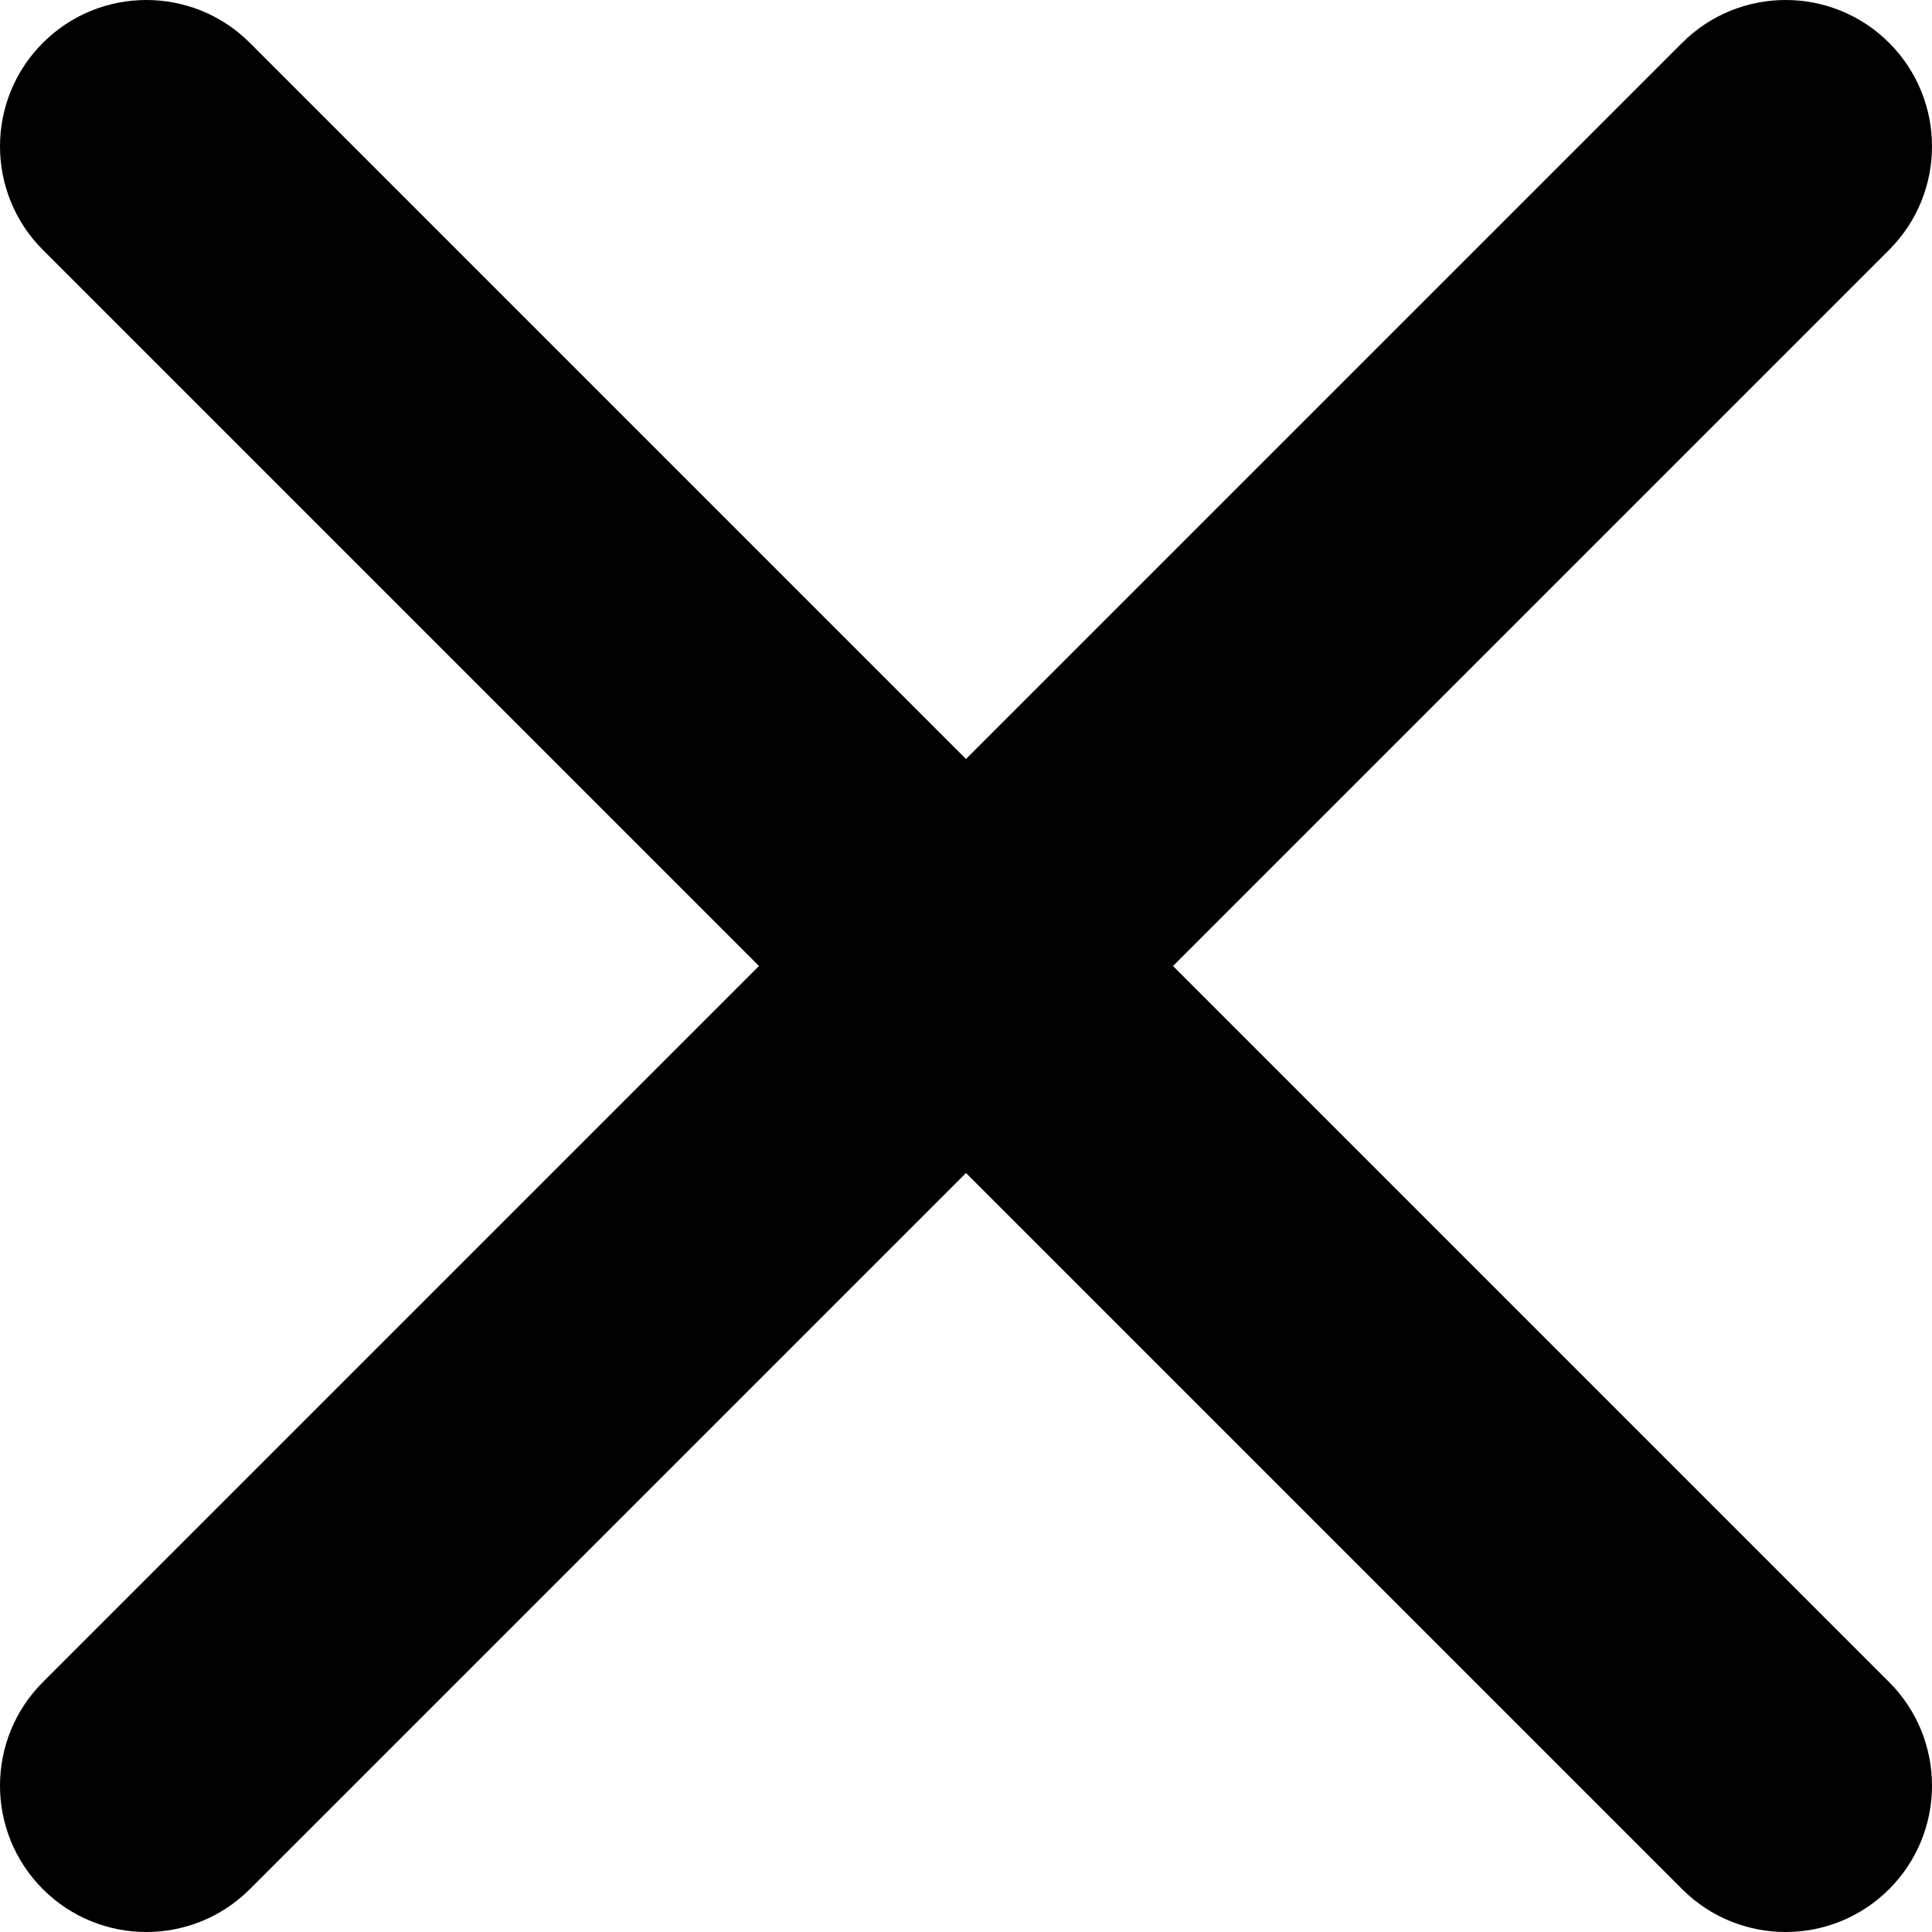
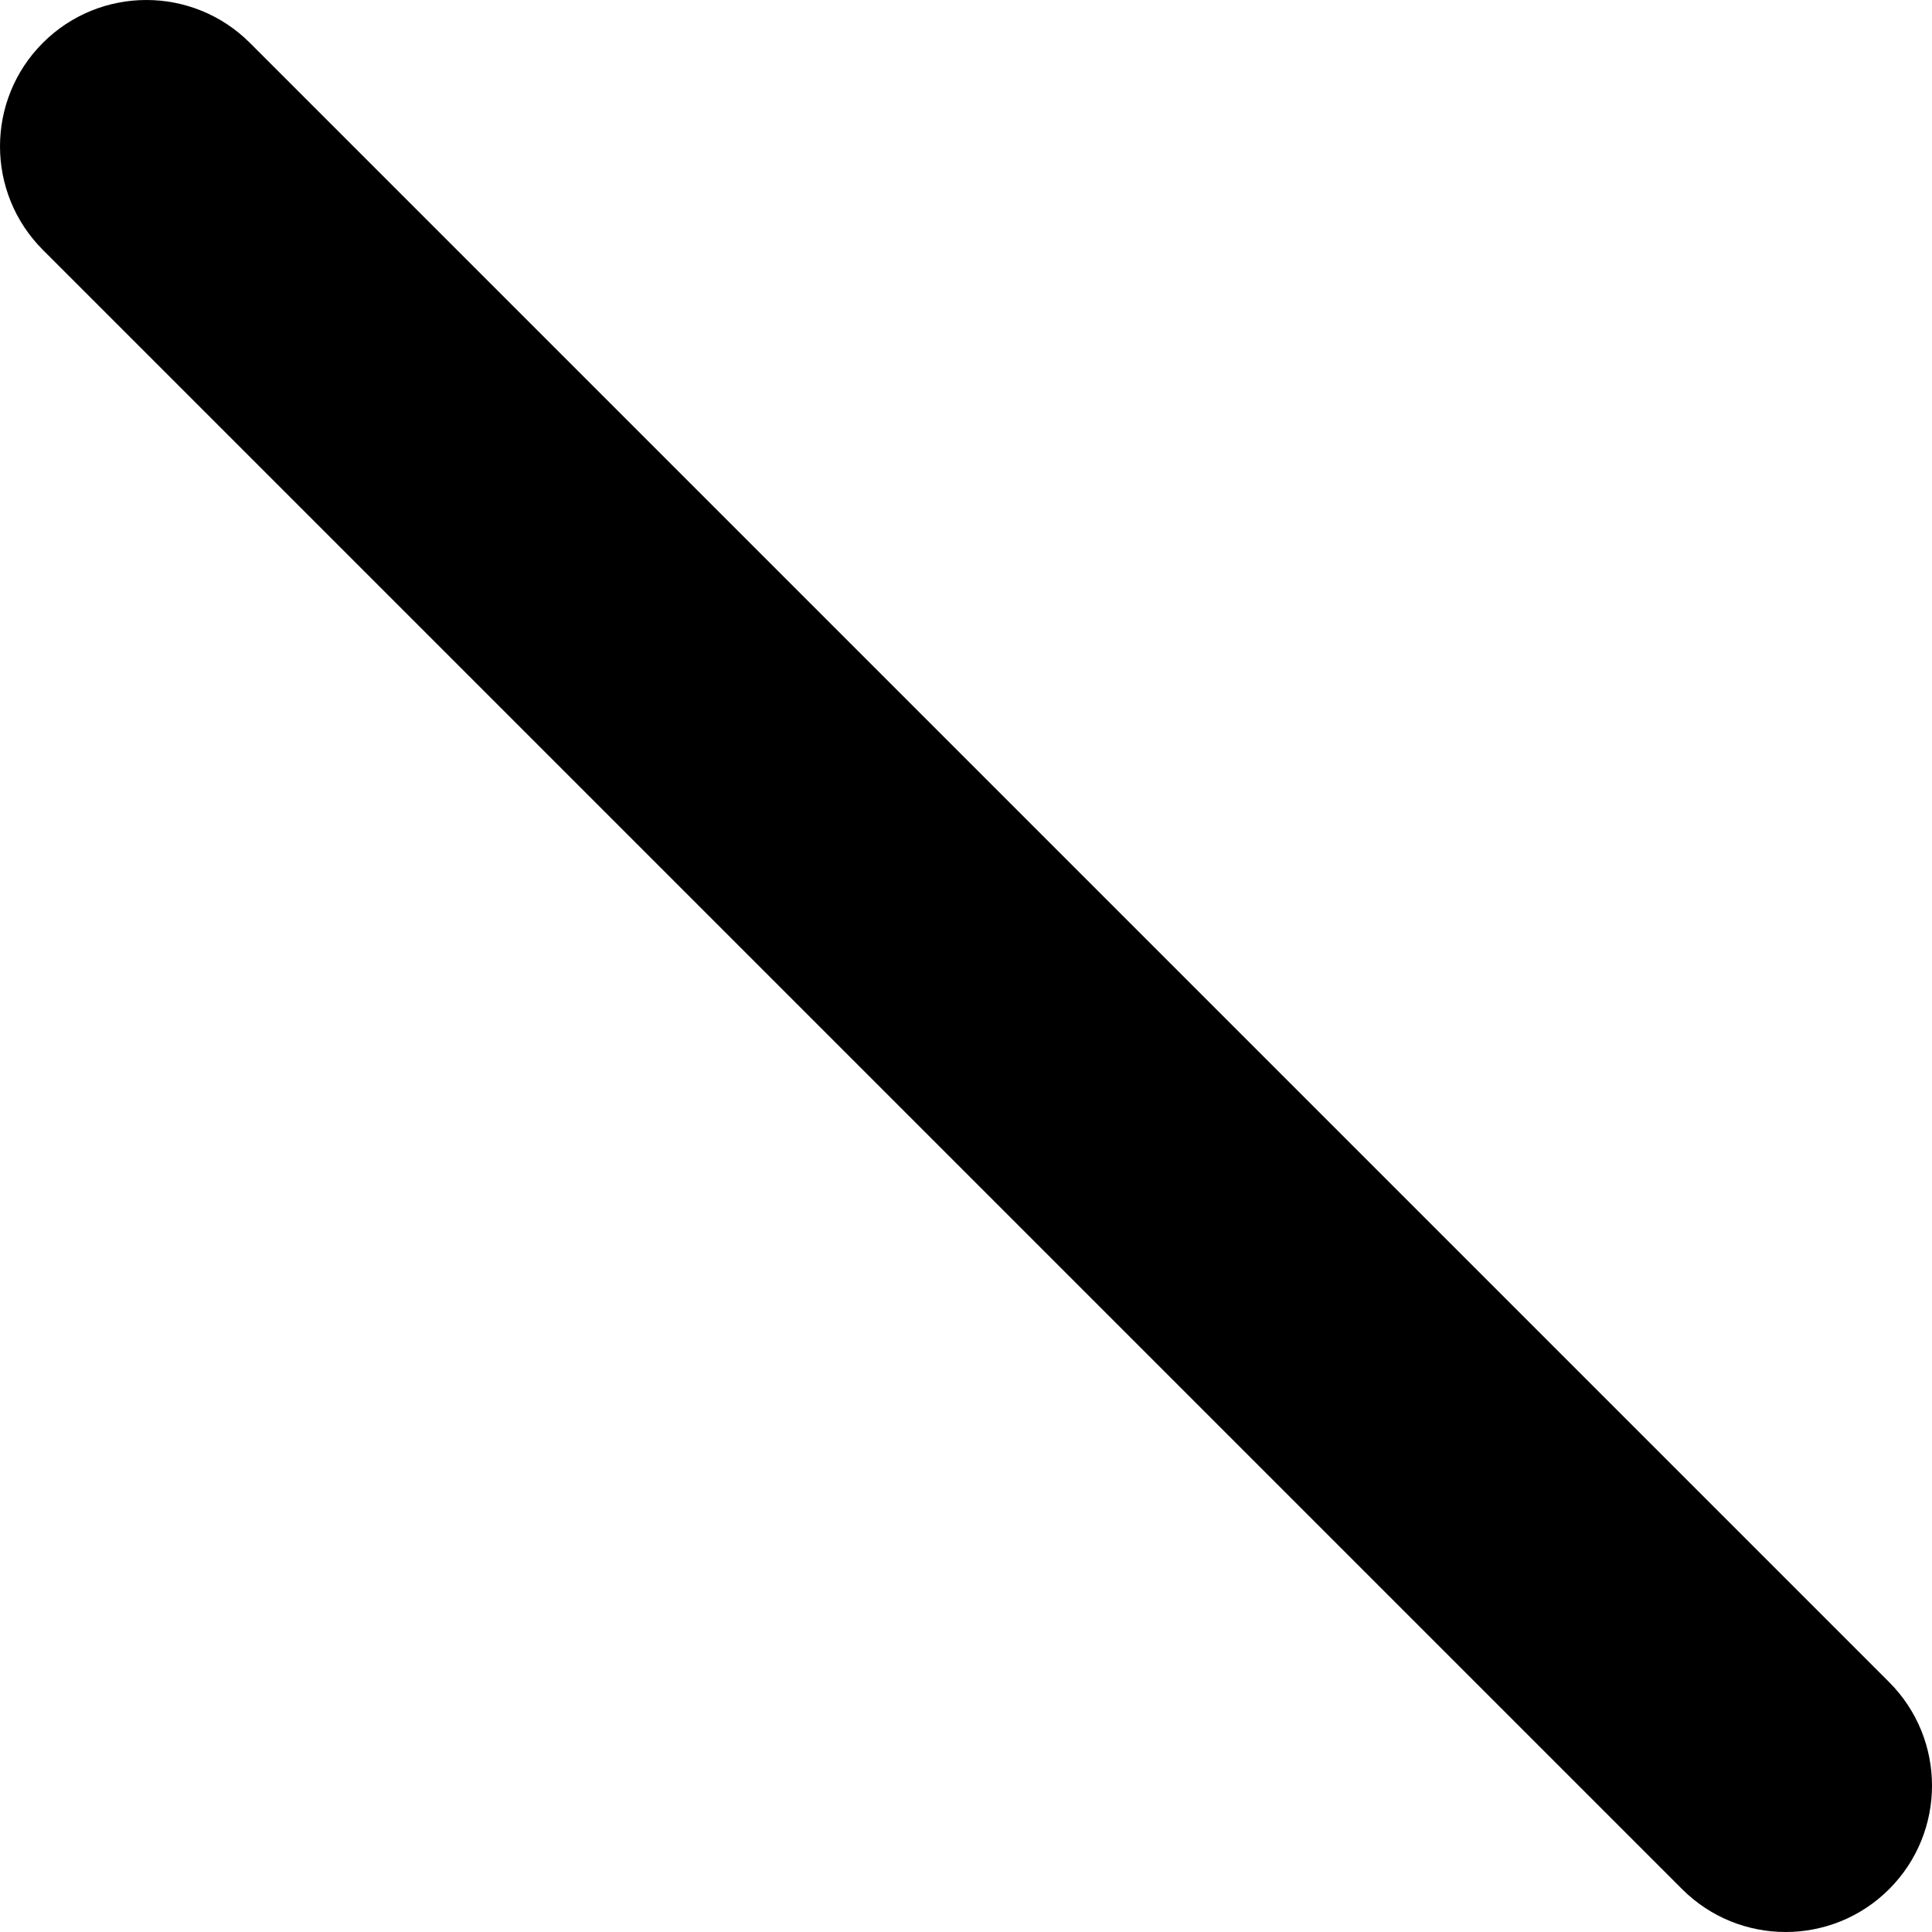
<svg xmlns="http://www.w3.org/2000/svg" width="33" height="33" viewBox="0 0 33 33" fill="none">
  <g clip-path="url(#clip0_208_1068)">
    <path fill-rule="evenodd" clip-rule="evenodd" d="M0.732 0.732C1.709 -0.244 3.291 -0.244 4.268 0.732L32.268 28.732C33.244 29.709 33.244 31.291 32.268 32.268C31.291 33.244 29.709 33.244 28.732 32.268L0.732 4.268C-0.244 3.291 -0.244 1.709 0.732 0.732Z" fill="black" />
-     <path fill-rule="evenodd" clip-rule="evenodd" d="M0.732 32.268C-0.244 31.291 -0.244 29.709 0.732 28.732L28.732 0.732C29.709 -0.244 31.291 -0.244 32.268 0.732C33.244 1.709 33.244 3.291 32.268 4.268L4.268 32.268C3.291 33.244 1.709 33.244 0.732 32.268Z" fill="black" />
  </g>
  <defs>
    <clipPath id="clip0_208_1068">
      <rect width="33" height="33" fill="white" />
    </clipPath>
  </defs>
</svg>